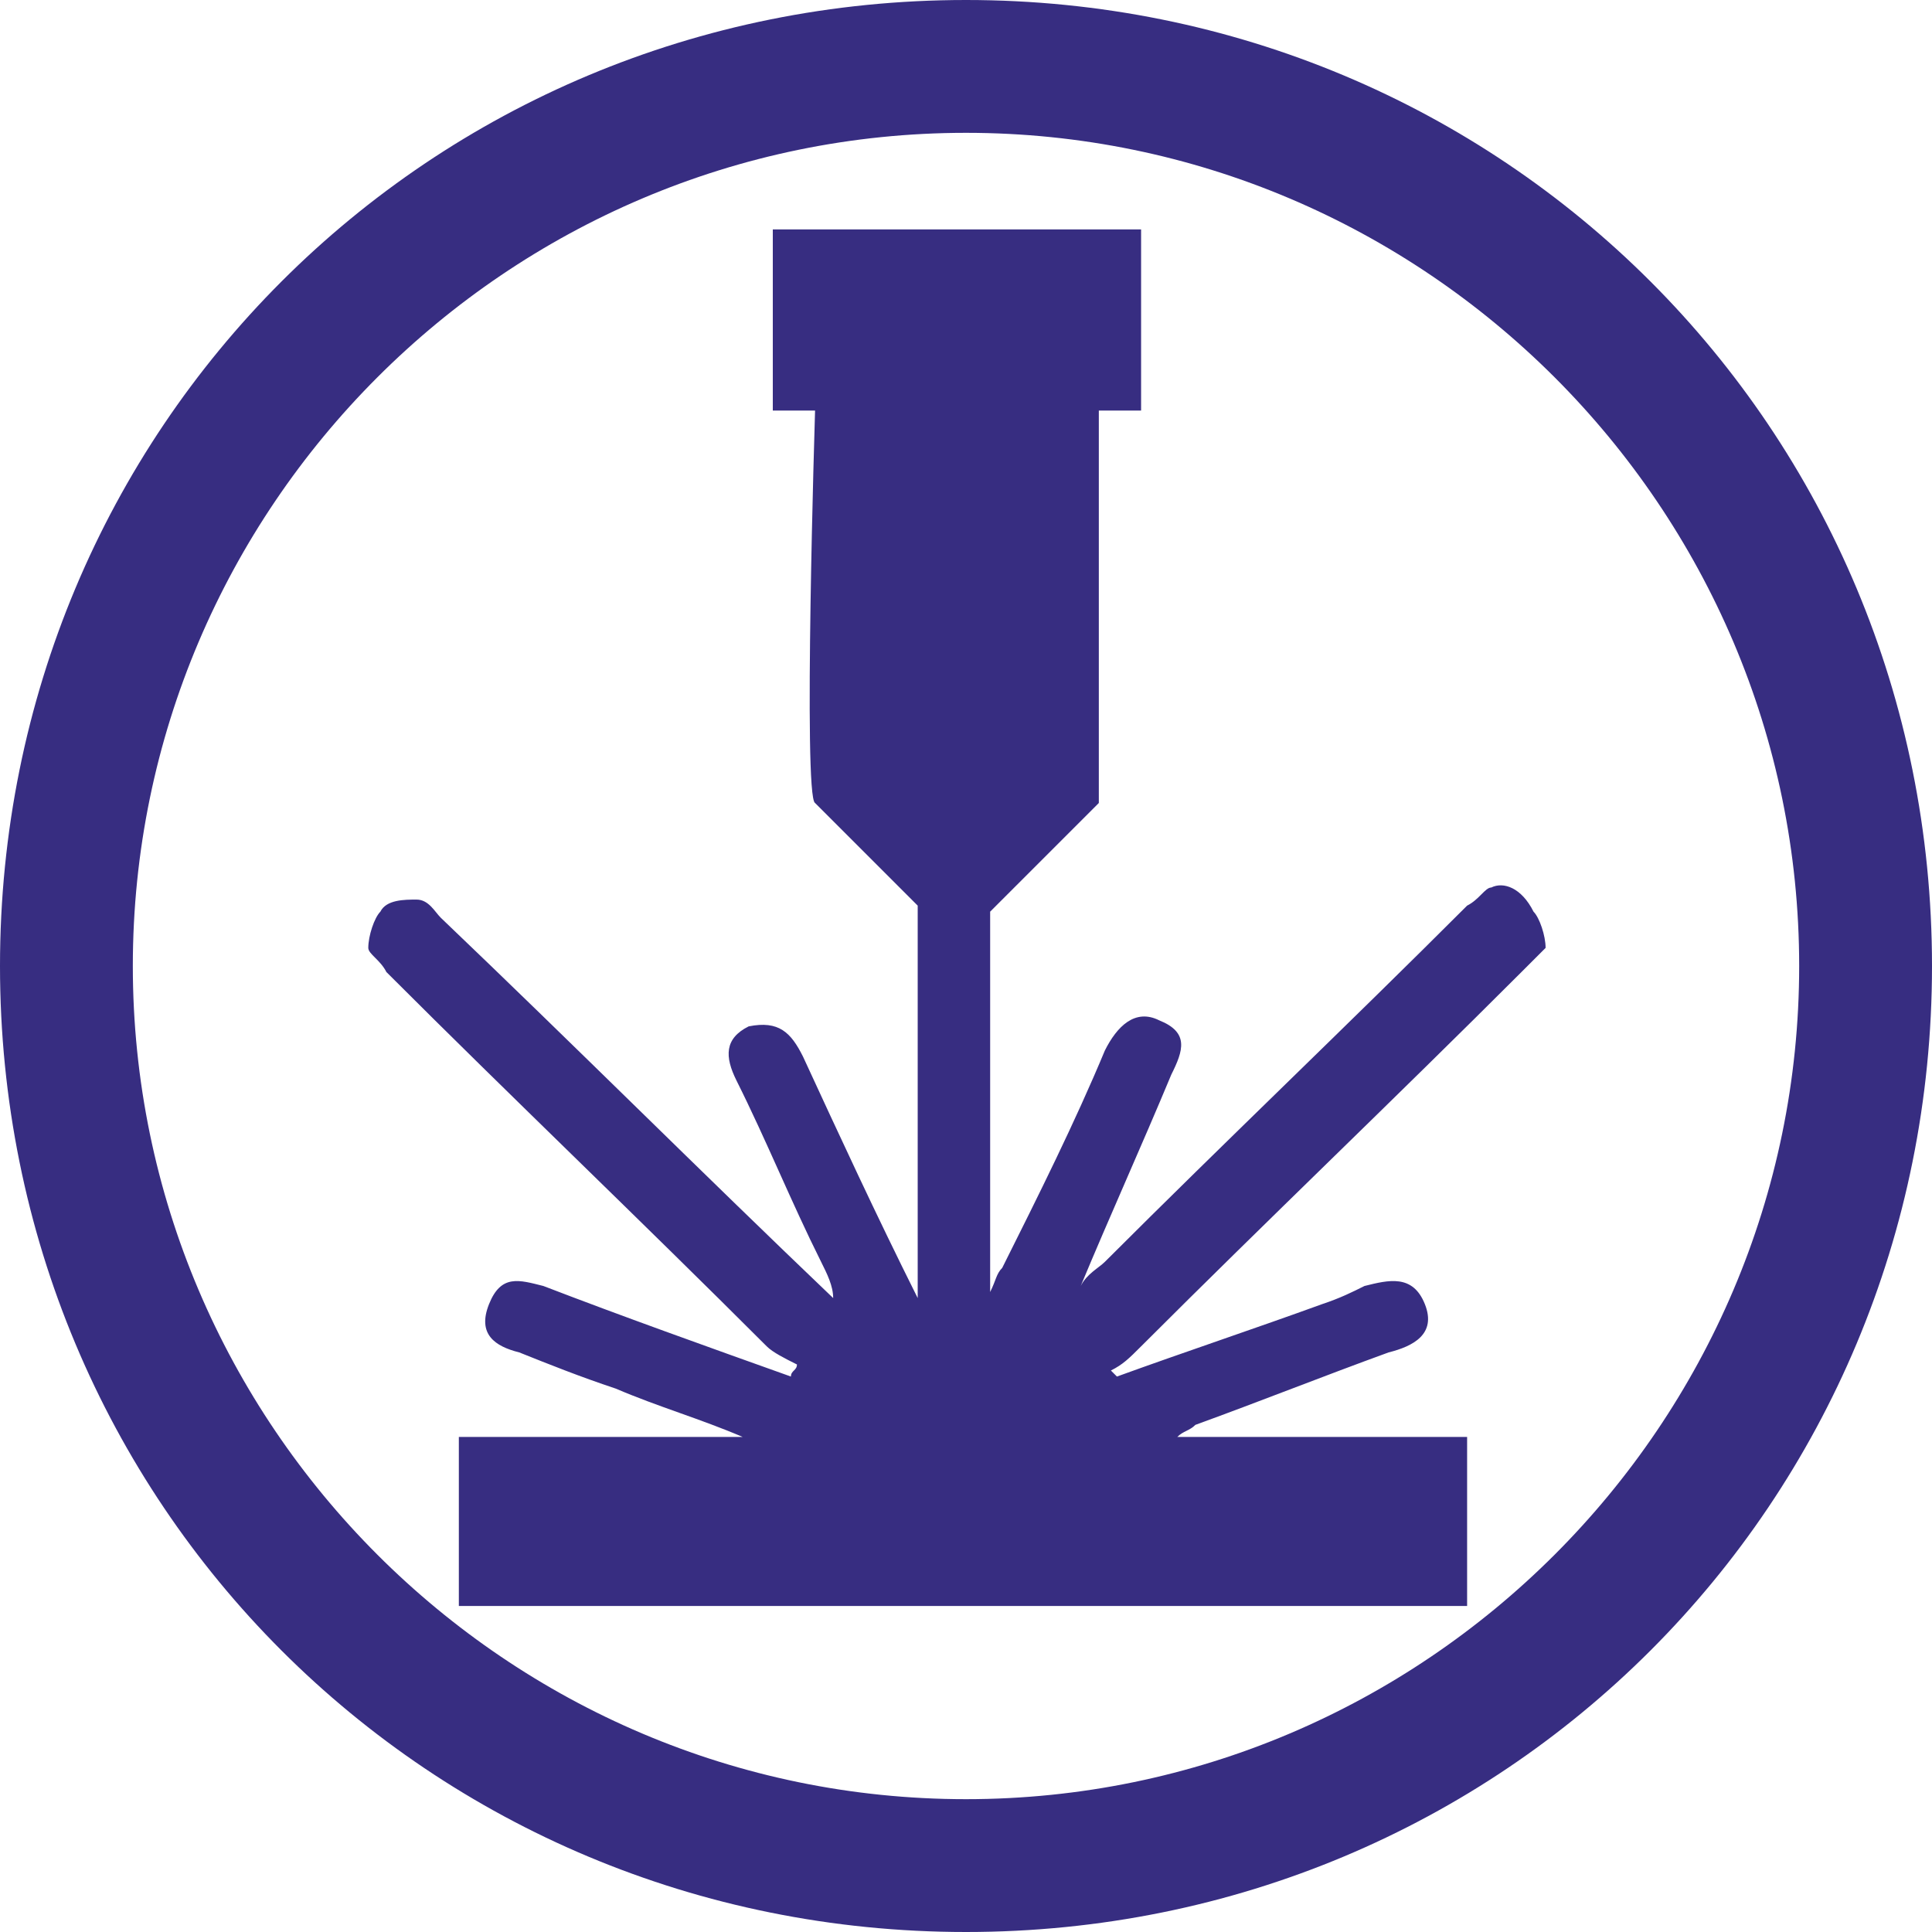
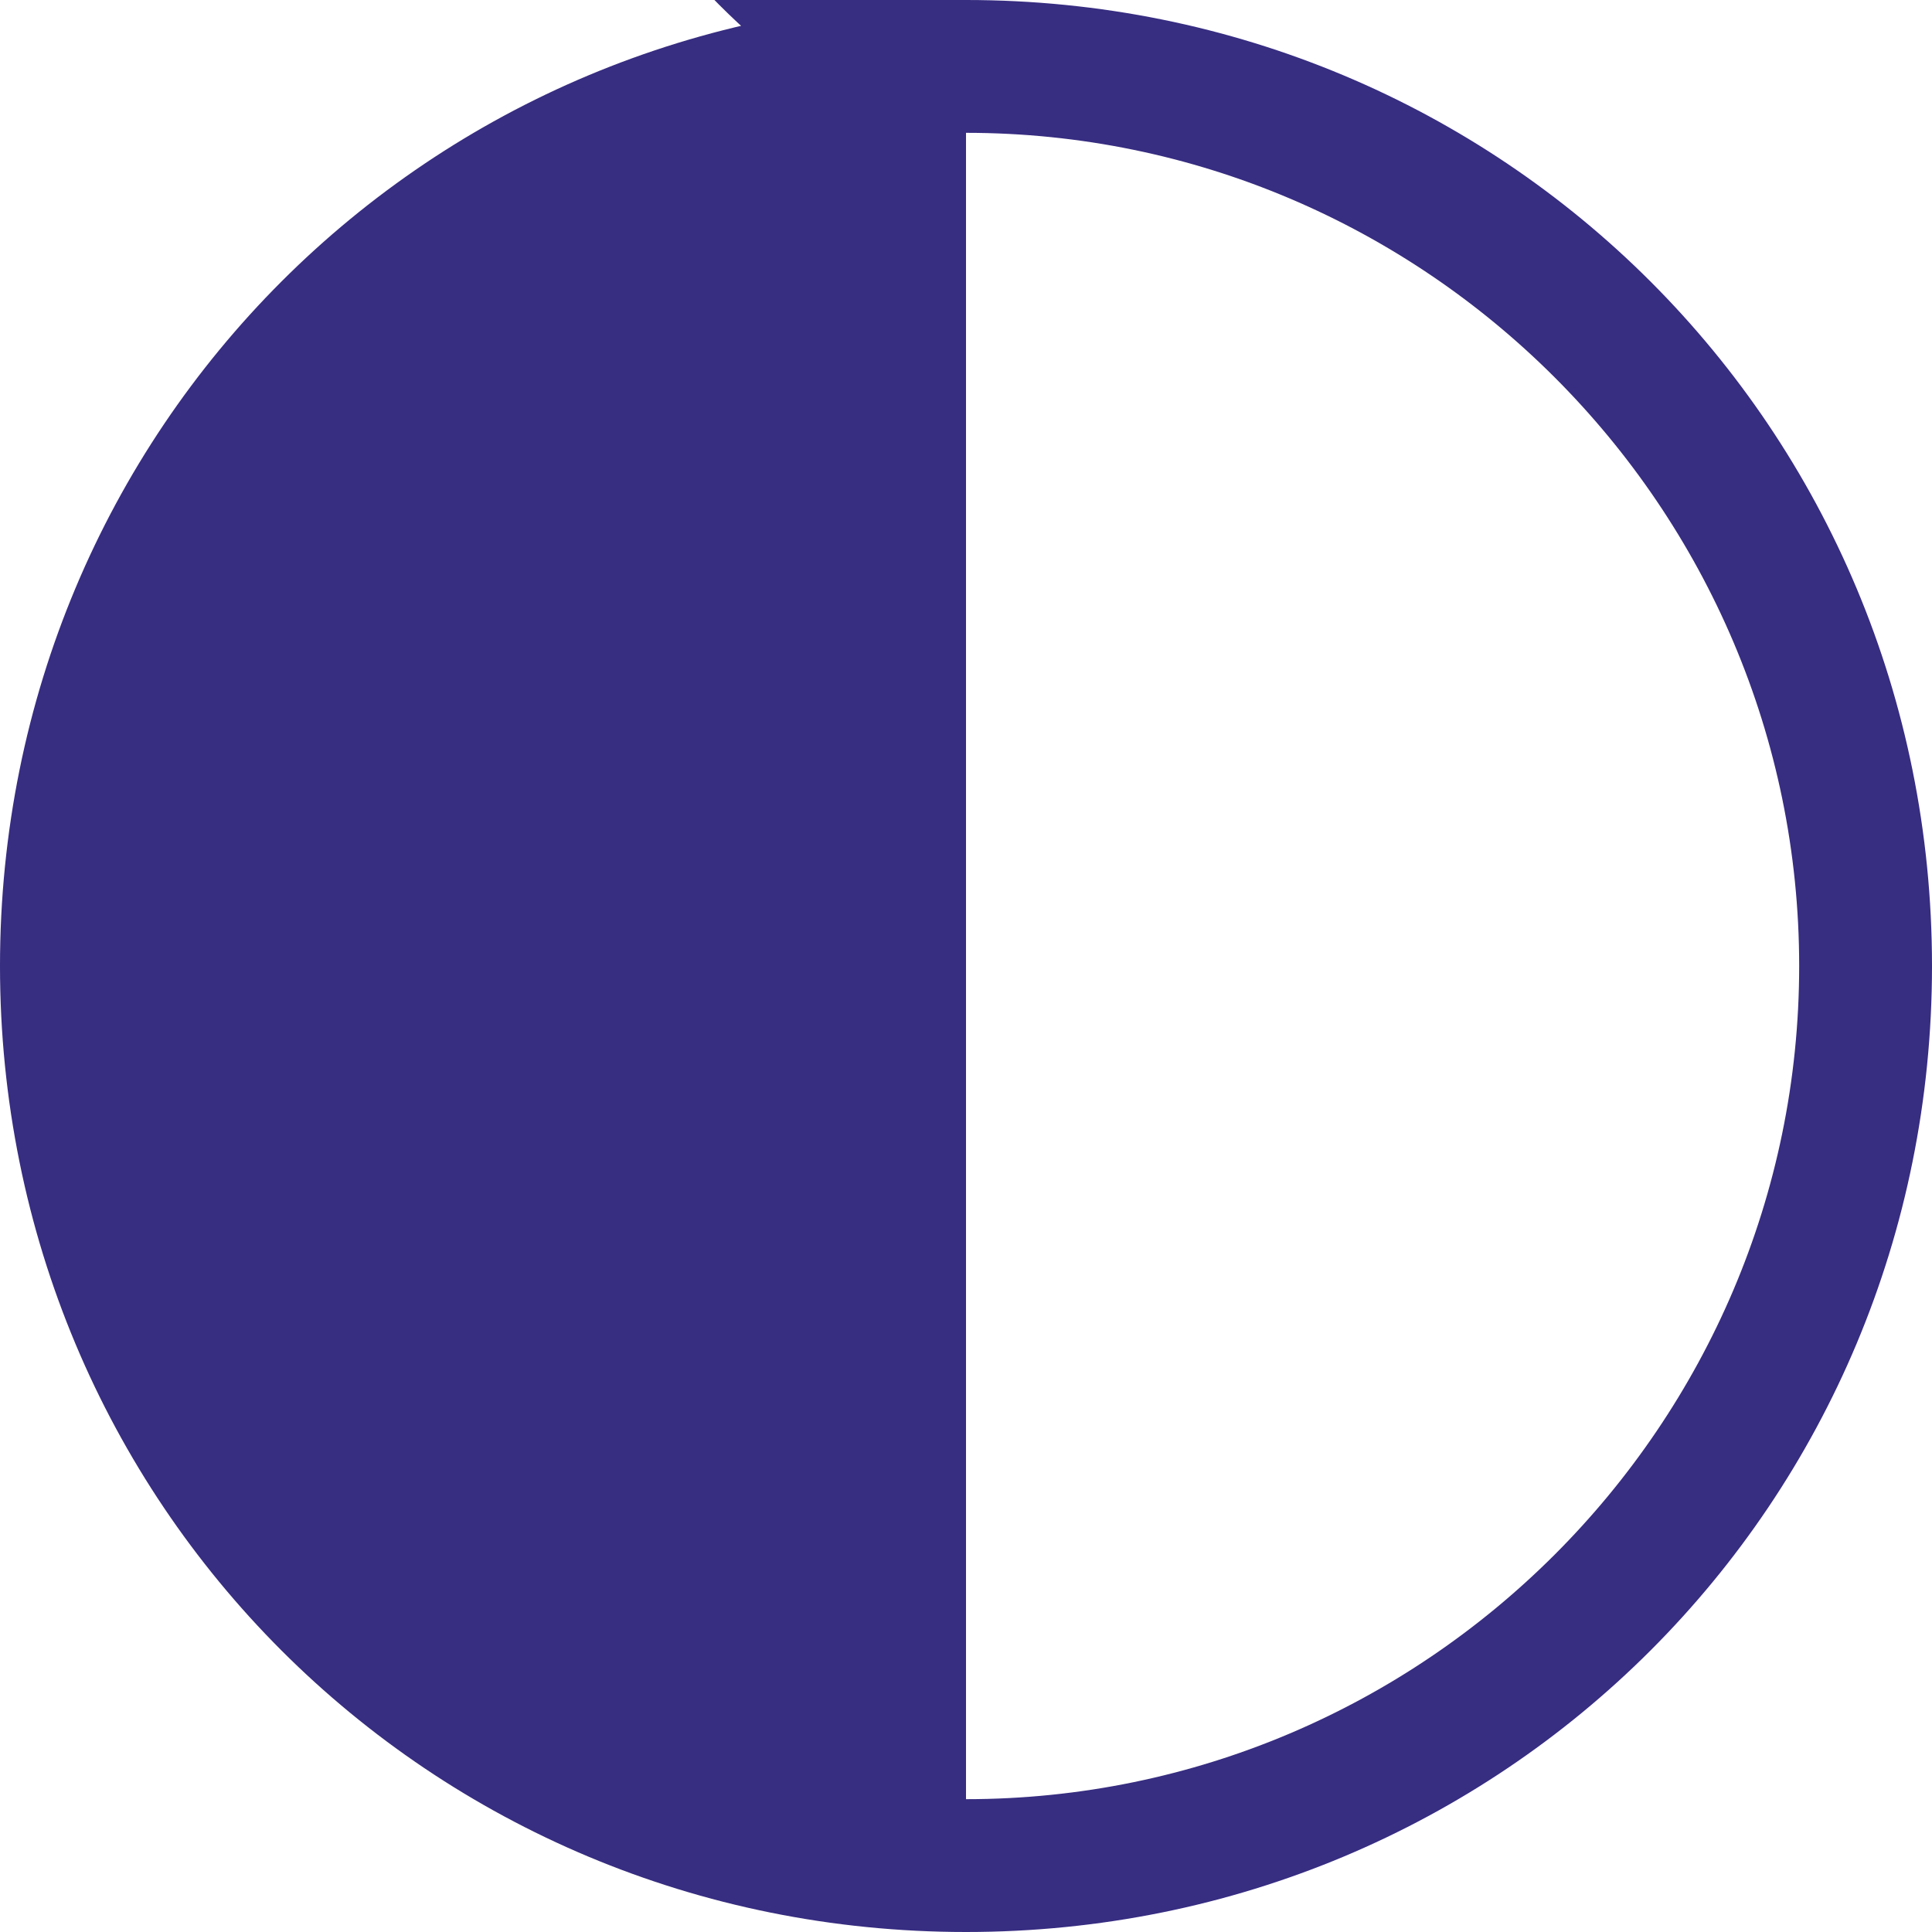
<svg xmlns="http://www.w3.org/2000/svg" id="a" viewBox="0 0 32 32">
  <defs>
    <style>.b{fill:#372d81;}</style>
  </defs>
-   <path class="b" d="m16,0C7.1,0,0,7.1,0,16s7.1,16,16,16,16-7.1,16-16S24.9,0,16,0Zm0,29.8c-7.6,0-13.8-6.2-13.8-13.8S8.4,2.2,16,2.2s13.8,6.2,13.8,13.8-6.2,13.8-13.8,13.8Z" />
-   <path class="b" d="m24.7,14.7c-.1,0-.2.2-.4.3-2,2-4,3.9-6,5.9-.1.1-.3.2-.4.4.5-1.2,1-2.3,1.5-3.5.2-.4.3-.7-.2-.9-.4-.2-.7.1-.9.5-.5,1.2-1.1,2.4-1.7,3.6-.1.1-.1.2-.2.4v-6.3l1.8-1.8v-6.5h.7v-3h-6.1v3h.7s-.2,6.4,0,6.5l1.7,1.7v6.5c-.7-1.4-1.3-2.7-1.9-4-.2-.4-.4-.6-.9-.5-.4.2-.4.5-.2.9.5,1,.9,2,1.4,3,.1.2.2.4.2.6-2.2-2.1-4.3-4.2-6.5-6.3-.1-.1-.2-.3-.4-.3s-.5,0-.6.2c-.1.1-.2.4-.2.6,0,.1.2.2.3.4,2.1,2.1,4.2,4.1,6.3,6.2.1.1.3.2.5.3,0,.1-.1.1-.1.2-1.4-.5-2.8-1-4.1-1.5-.4-.1-.7-.2-.9.3s.1.7.5.8c.5.2,1,.4,1.6.6.7.3,1.4.5,2.1.8h-4.7v2.8h16.7v-2.8h-4.8c.1-.1.2-.1.3-.2,1.1-.4,2.1-.8,3.2-1.2.4-.1.8-.3.6-.8-.2-.5-.6-.4-1-.3-.2.1-.4.2-.7.3-1.1.4-2.3.8-3.4,1.2l-.1-.1c.2-.1.3-.2.5-.4,2.1-2.1,4.2-4.1,6.3-6.2.1-.1.3-.3.4-.4,0-.2-.1-.5-.2-.6-.2-.4-.5-.5-.7-.4Z" />
+   <path class="b" d="m16,0C7.1,0,0,7.1,0,16s7.1,16,16,16,16-7.1,16-16S24.9,0,16,0Zc-7.6,0-13.8-6.2-13.8-13.8S8.4,2.2,16,2.2s13.8,6.2,13.8,13.8-6.2,13.8-13.8,13.8Z" />
</svg>